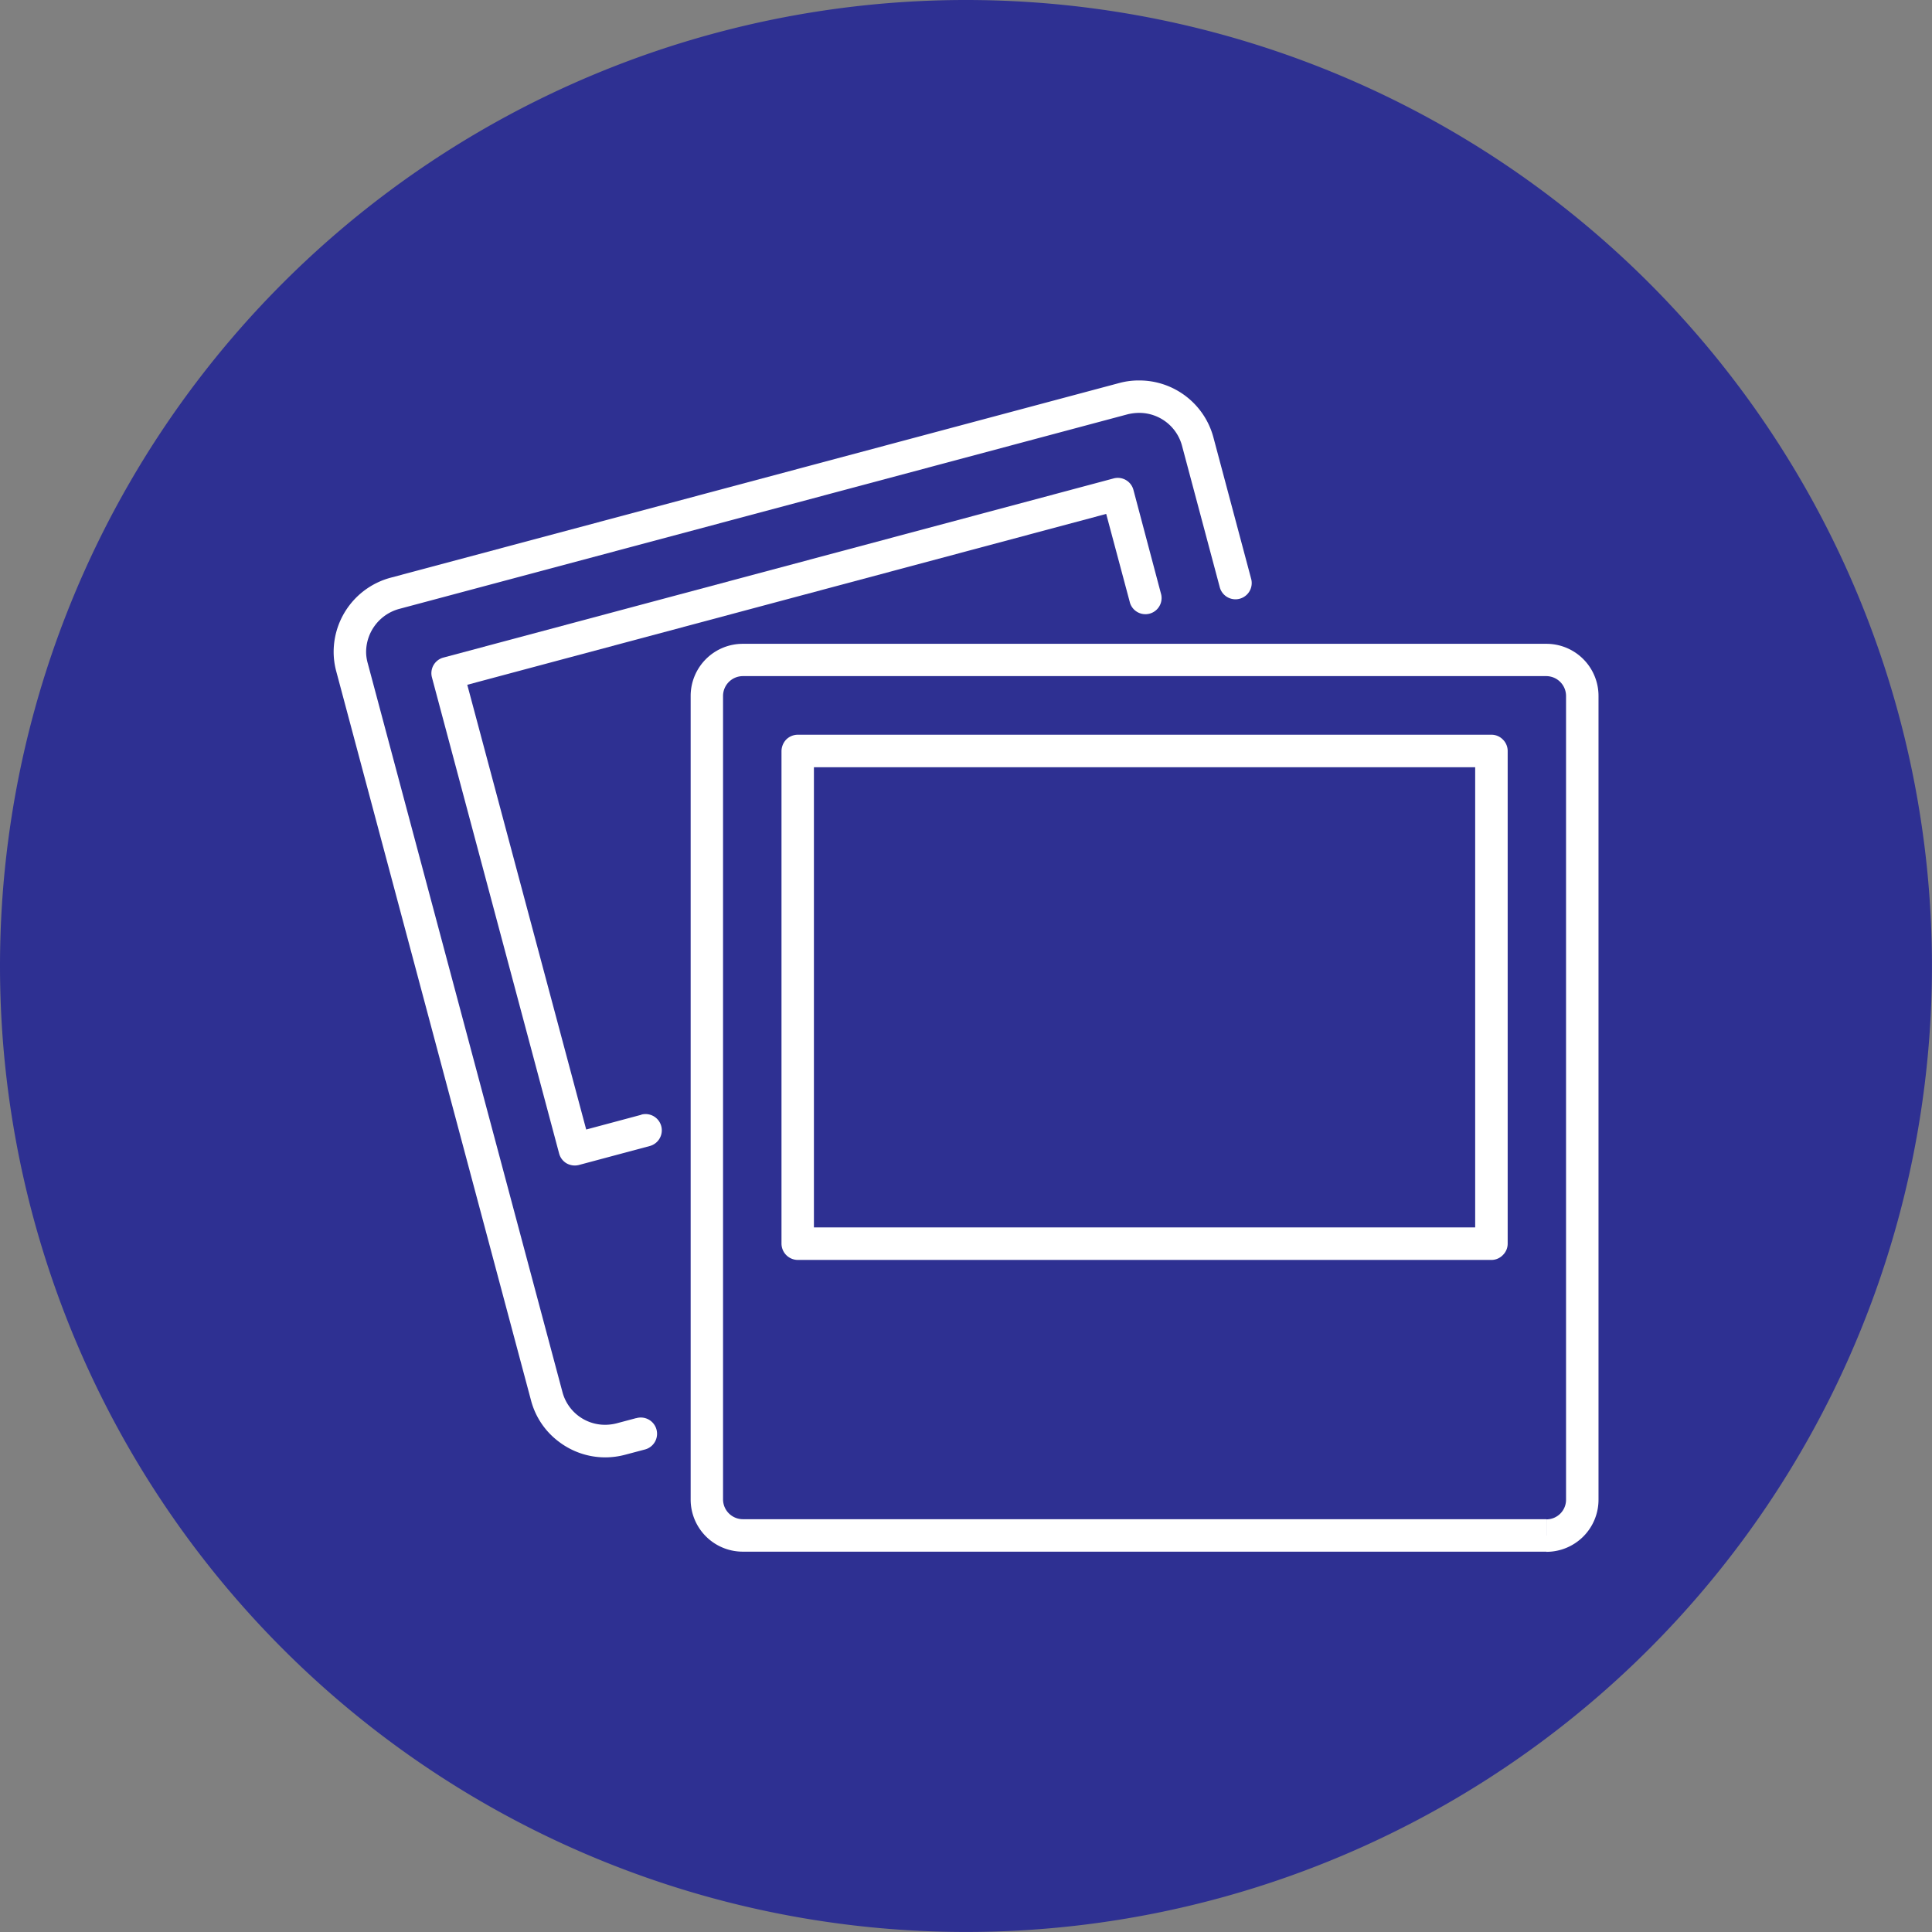
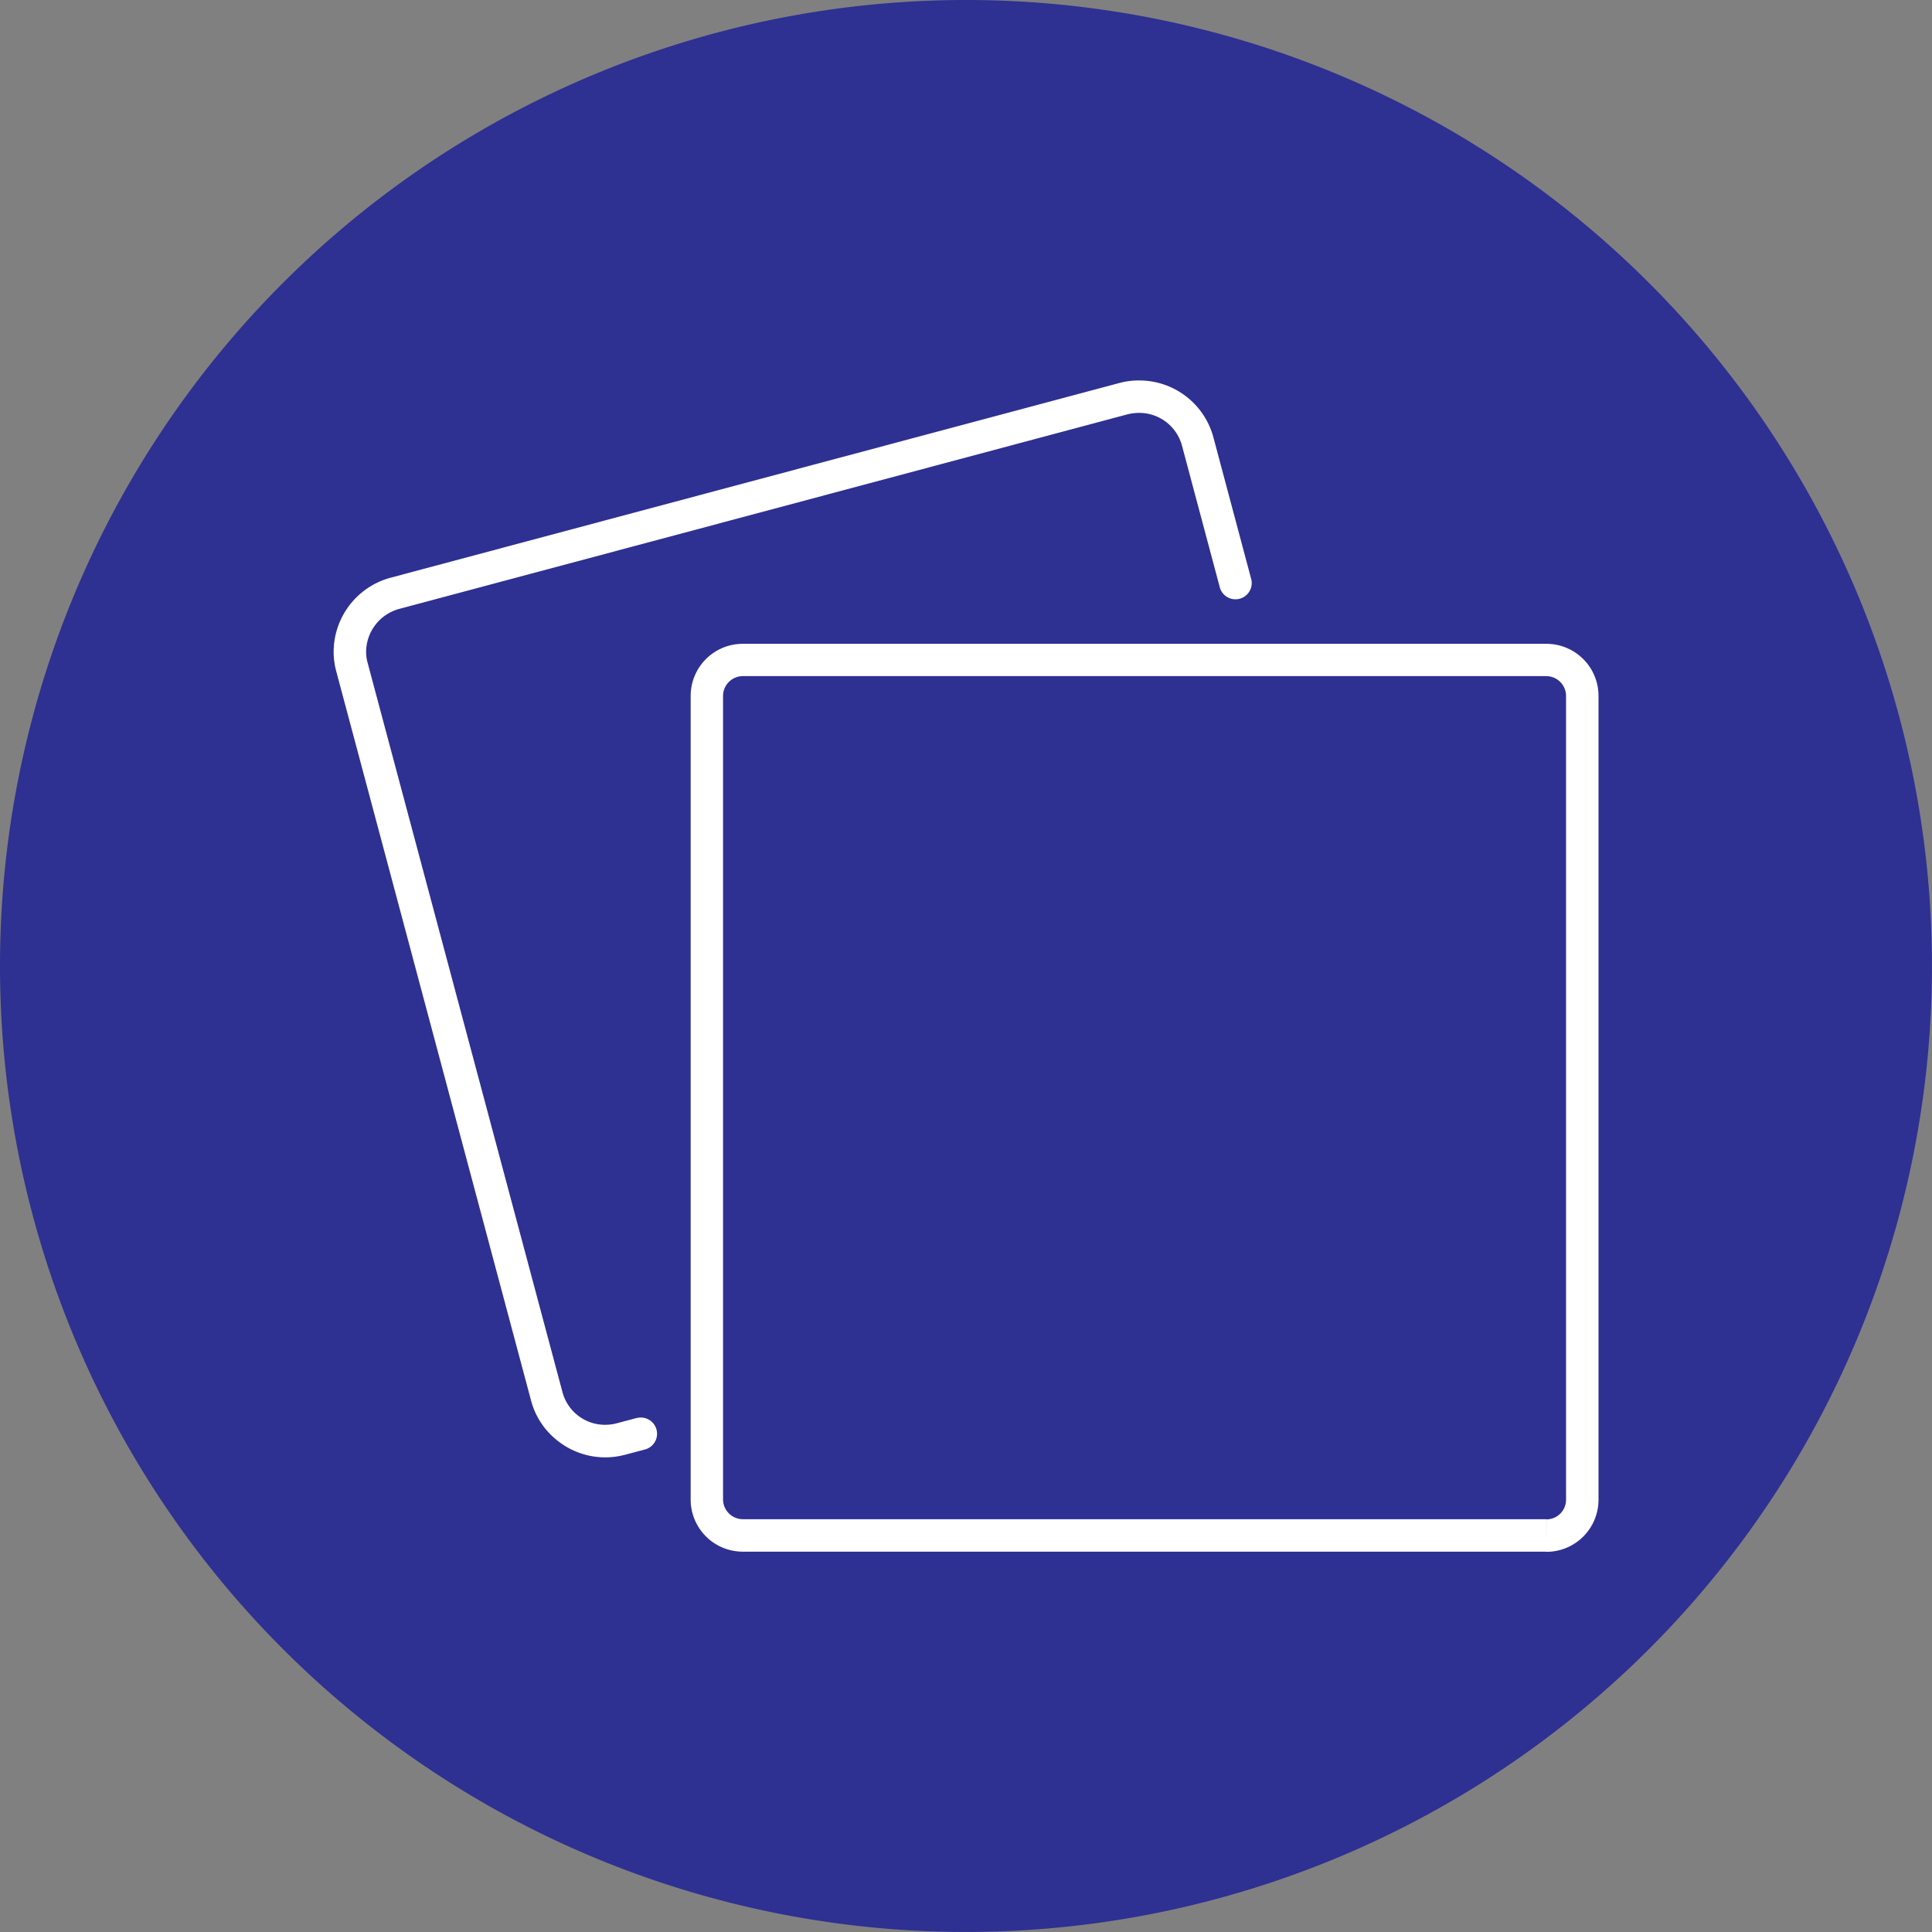
<svg xmlns="http://www.w3.org/2000/svg" id="icon_1" data-name="icon 1" width="48.623" height="48.623" viewBox="0 0 48.623 48.623">
  <rect x="0" y="0" width="48.623" height="48.623" fill="#808080" stroke="none" />
  <g id="Group_1337" data-name="Group 1337" transform="translate(0)">
    <path id="Path_384" data-name="Path 384" d="M104.282,336.864a24.311,24.311,0,1,1-24.313,24.312,24.312,24.312,0,0,1,24.313-24.312" transform="translate(-79.969 -336.864)" fill="#2e3092" fill-rule="evenodd" />
  </g>
  <path id="Path_385" data-name="Path 385" d="M109.914,367.143v-.409H89.693a.5.5,0,0,1-.5-.5V346.016a.5.5,0,0,1,.5-.5h20.222a.5.5,0,0,1,.494.5v20.222a.494.494,0,0,1-.494.5v.817a1.311,1.311,0,0,0,1.311-1.313V346.016a1.311,1.311,0,0,0-1.311-1.313H89.693a1.312,1.312,0,0,0-1.315,1.313v20.222a1.312,1.312,0,0,0,1.315,1.313h20.222v-.407" transform="translate(-70.996 -328.5)" fill="#fff" />
-   <path id="Path_386" data-name="Path 386" d="M89.893,358.618H90.3V346.628h16.642v11.582H89.893v.409h0v.409h17.458a.4.4,0,0,0,.287-.122.4.4,0,0,0,.122-.287v-12.4a.405.405,0,0,0-.122-.289.4.4,0,0,0-.287-.12H89.893a.415.415,0,0,0-.289.12.43.43,0,0,0-.12.289v12.4a.413.413,0,0,0,.409.409v-.409" transform="translate(-69.816 -327.319)" fill="#fff" />
  <path id="Path_387" data-name="Path 387" d="M91.643,367.614l-.488.13a1.171,1.171,0,0,1-.289.037,1.107,1.107,0,0,1-1.075-.825l-4.9-18.341a1.061,1.061,0,0,1-.041-.287,1.128,1.128,0,0,1,.827-1.079l18.341-4.9a1.258,1.258,0,0,1,.289-.035,1.115,1.115,0,0,1,1.077.827l.953,3.572a.409.409,0,0,0,.79-.211l-.953-3.572a1.931,1.931,0,0,0-1.867-1.432,1.877,1.877,0,0,0-.5.064l-18.339,4.9a1.935,1.935,0,0,0-1.435,1.866,1.9,1.9,0,0,0,.068.5L89,367.166a1.9,1.9,0,0,0,.7,1.04,1.931,1.931,0,0,0,1.168.395,1.965,1.965,0,0,0,.5-.066l.49-.13a.409.409,0,1,0-.211-.79" transform="translate(-75.636 -331.923)" fill="#fff" />
-   <path id="Path_388" data-name="Path 388" d="M90.508,358.709l-1.389.372-2.993-11.193,16.08-4.3.6,2.243a.407.407,0,0,0,.785-.211l-.7-2.638a.407.407,0,0,0-.5-.287l-16.865,4.508a.407.407,0,0,0-.289.5l3.2,11.979a.408.408,0,0,0,.188.25.421.421,0,0,0,.312.041l1.782-.477a.409.409,0,0,0-.213-.79" transform="translate(-74.366 -330.654)" fill="#fff" />
</svg>